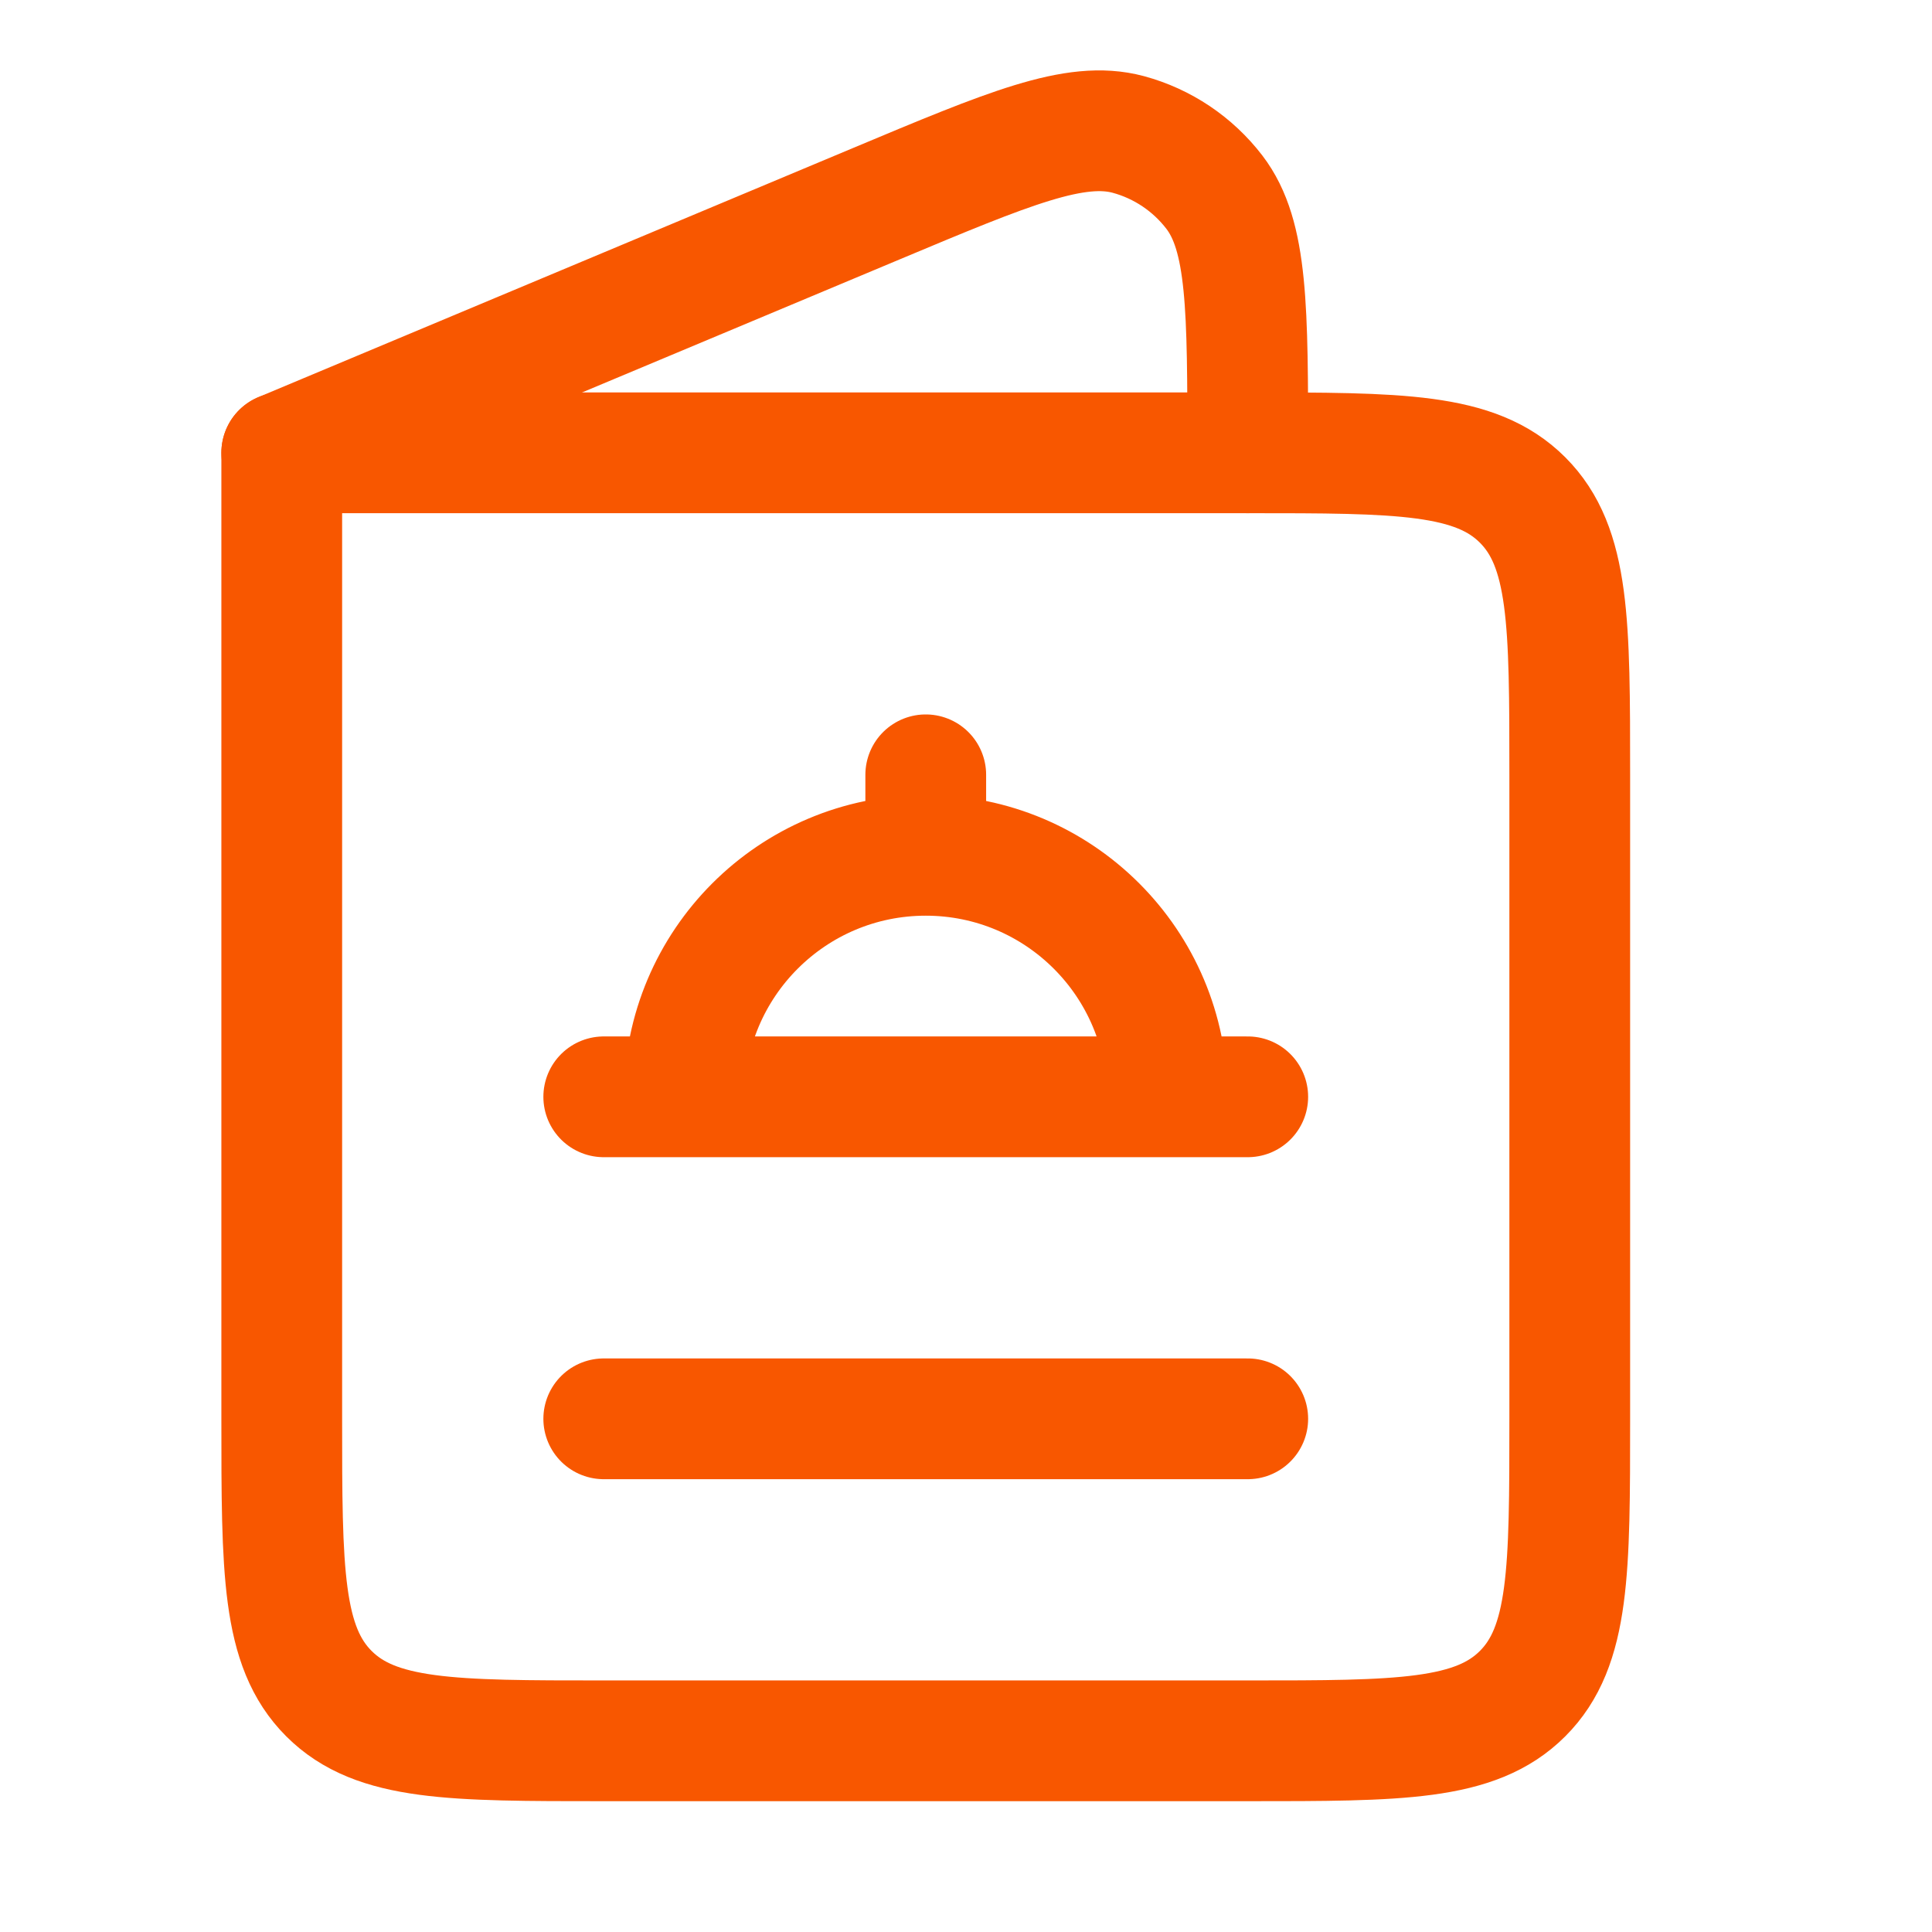
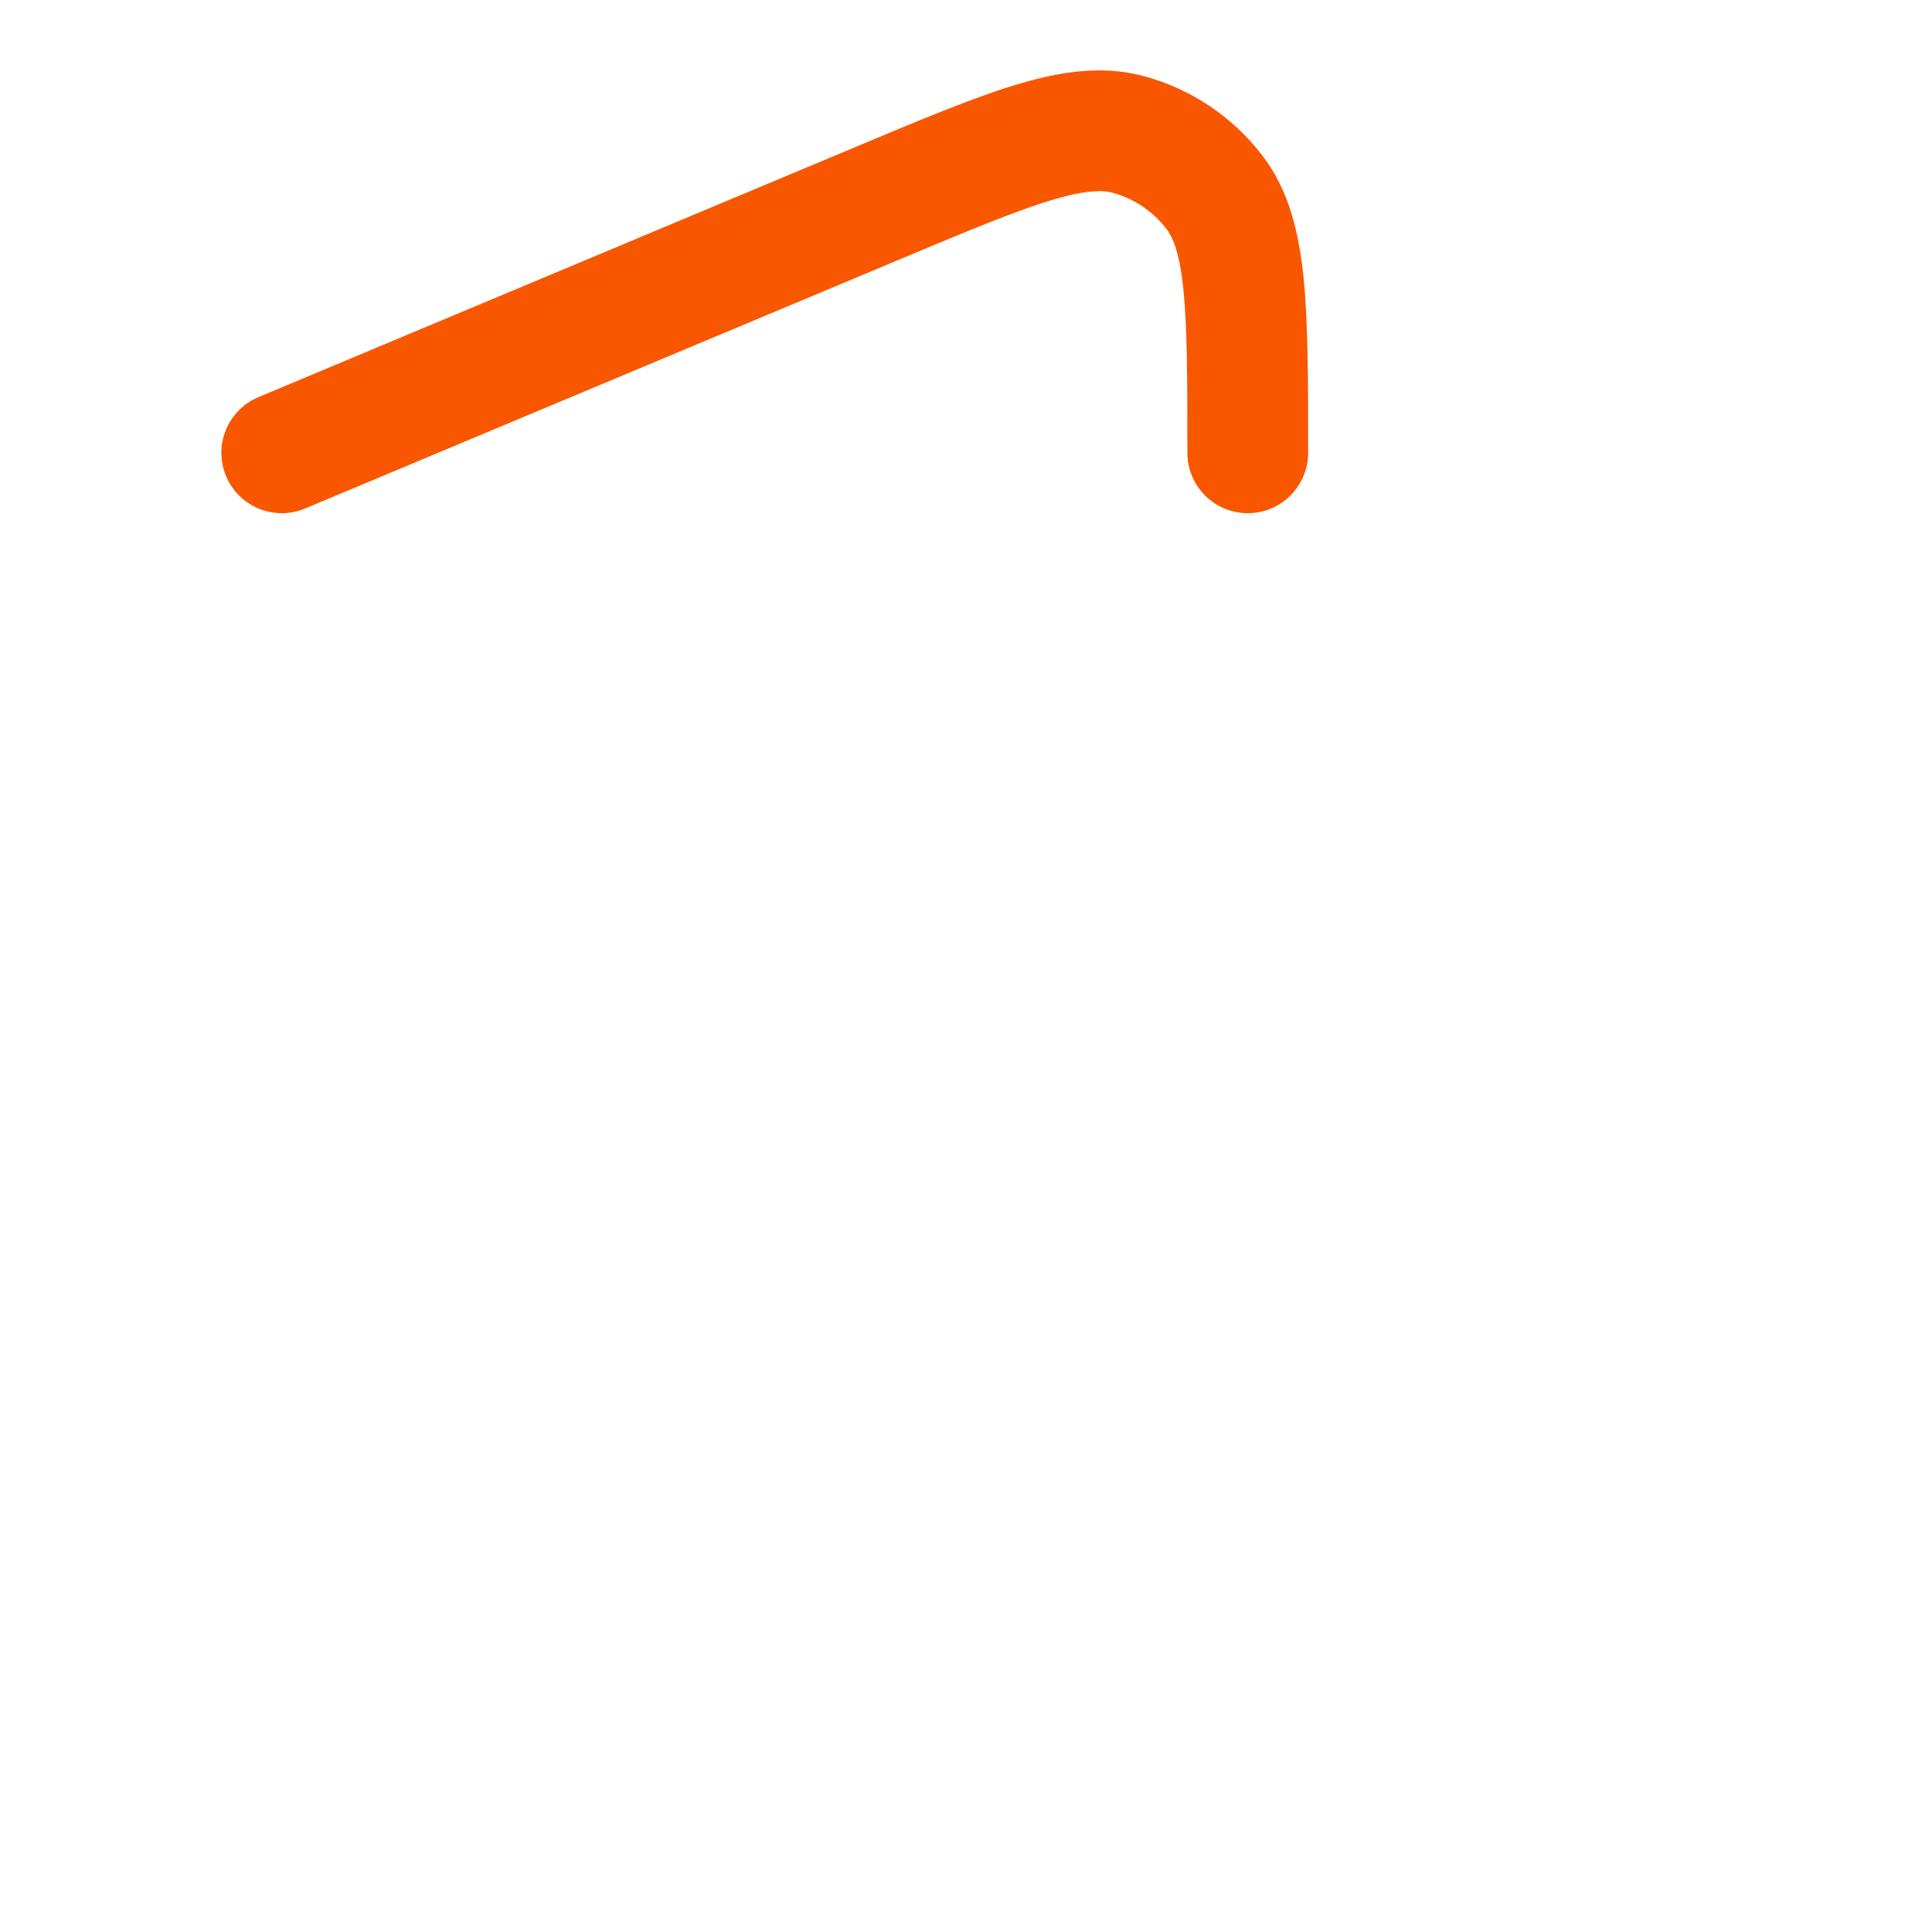
<svg xmlns="http://www.w3.org/2000/svg" width="24" height="24" viewBox="0 0 24 24" fill="none">
  <g id="Frame">
-     <path id="Vector" d="M19.5 17.625V9.625C19.5 7.739 19.5 6.797 18.914 6.211C18.328 5.625 17.386 5.625 15.5 5.625H3.5V17.625C3.5 19.511 3.5 20.453 4.086 21.039C4.672 21.625 5.614 21.625 7.5 21.625H15.5C17.386 21.625 18.328 21.625 18.914 21.039C19.5 20.453 19.5 19.511 19.5 17.625Z" stroke="#F85700" stroke-width="1.5" stroke-linecap="round" stroke-linejoin="round" />
-     <path id="Vector_2" d="M11.5 10.625C13.157 10.625 14.5 11.968 14.5 13.625M11.5 10.625C9.843 10.625 8.5 11.968 8.5 13.625M11.5 10.625V9.625M14.5 13.625H8.5M14.5 13.625H15.5M8.5 13.625H7.5" stroke="#F85700" stroke-width="1.5" stroke-linecap="round" stroke-linejoin="round" />
-     <path id="Vector_3" d="M7.5 17.625H15.5" stroke="#F85700" stroke-width="1.5" stroke-linecap="round" stroke-linejoin="round" />
    <path id="Vector_4" d="M3.5 5.625L10.885 2.531C12.534 1.84 13.358 1.494 14.015 1.67C14.441 1.785 14.817 2.037 15.086 2.388C15.5 2.93 15.5 3.829 15.5 5.625" stroke="#F85700" stroke-width="1.5" stroke-linecap="round" stroke-linejoin="round" />
  </g>
</svg>